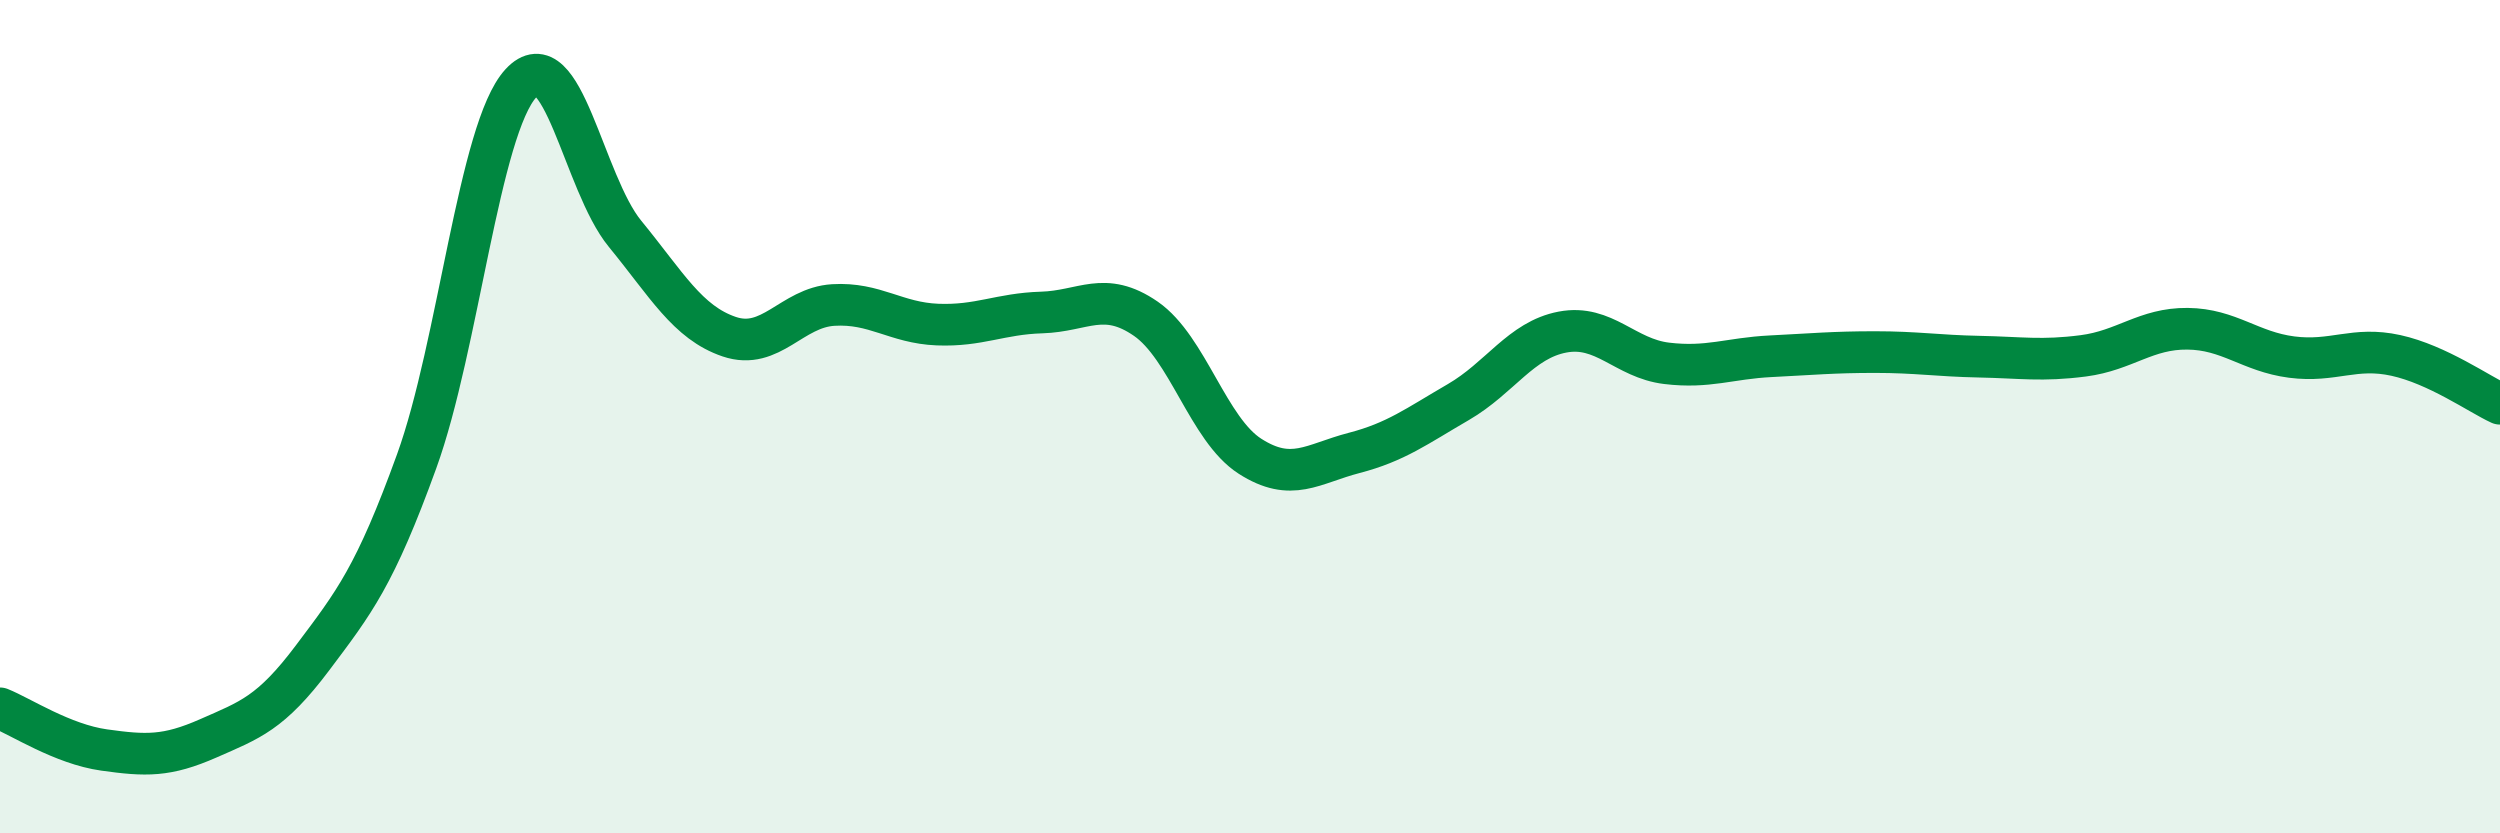
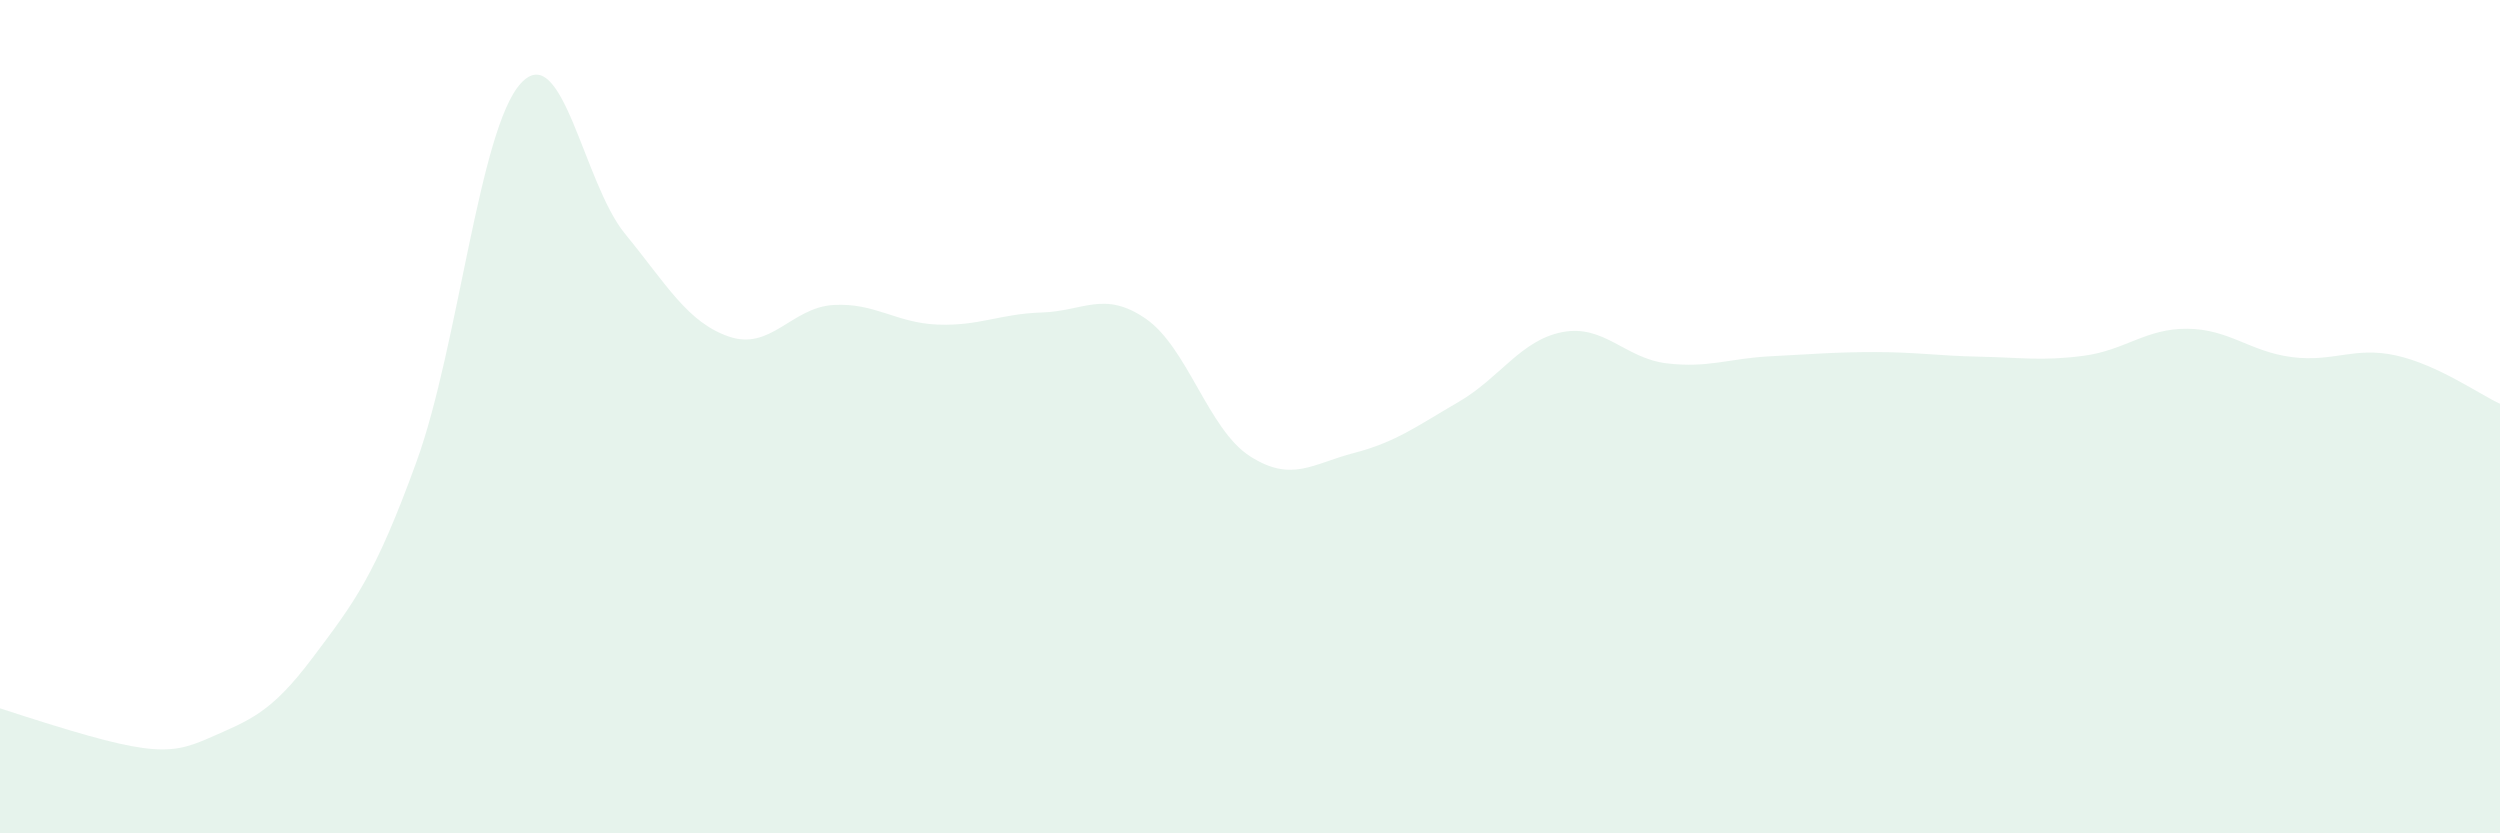
<svg xmlns="http://www.w3.org/2000/svg" width="60" height="20" viewBox="0 0 60 20">
-   <path d="M 0,17 C 0.5,17.2 1.5,17.86 2.5,18 C 3.5,18.14 4,18.16 5,17.72 C 6,17.28 6.5,17.12 7.5,15.79 C 8.5,14.46 9,13.83 10,11.07 C 11,8.31 11.5,3.09 12.5,2 C 13.5,0.91 14,4.39 15,5.61 C 16,6.83 16.5,7.74 17.5,8.08 C 18.5,8.42 19,7.38 20,7.32 C 21,7.26 21.5,7.75 22.5,7.79 C 23.5,7.83 24,7.53 25,7.5 C 26,7.47 26.5,6.96 27.5,7.65 C 28.5,8.34 29,10.31 30,10.95 C 31,11.59 31.5,11.13 32.5,10.87 C 33.5,10.61 34,10.23 35,9.65 C 36,9.07 36.5,8.16 37.5,7.97 C 38.5,7.78 39,8.6 40,8.72 C 41,8.84 41.5,8.6 42.5,8.55 C 43.5,8.5 44,8.45 45,8.45 C 46,8.45 46.5,8.54 47.5,8.56 C 48.5,8.58 49,8.67 50,8.54 C 51,8.41 51.5,7.88 52.5,7.89 C 53.5,7.9 54,8.44 55,8.57 C 56,8.7 56.5,8.31 57.5,8.53 C 58.5,8.75 59.5,9.46 60,9.69L60 20L0 20Z" fill="#008740" opacity="0.1" stroke-linecap="round" stroke-linejoin="round" />
-   <path d="M 0,17 C 0.5,17.2 1.5,17.86 2.5,18 C 3.5,18.14 4,18.16 5,17.72 C 6,17.28 6.5,17.12 7.5,15.79 C 8.5,14.46 9,13.83 10,11.07 C 11,8.31 11.5,3.09 12.5,2 C 13.5,0.91 14,4.39 15,5.61 C 16,6.83 16.5,7.74 17.5,8.08 C 18.5,8.42 19,7.38 20,7.32 C 21,7.26 21.5,7.75 22.5,7.79 C 23.5,7.83 24,7.53 25,7.5 C 26,7.47 26.5,6.96 27.5,7.65 C 28.5,8.34 29,10.31 30,10.95 C 31,11.59 31.5,11.13 32.5,10.87 C 33.5,10.61 34,10.23 35,9.65 C 36,9.07 36.5,8.16 37.5,7.97 C 38.5,7.78 39,8.6 40,8.72 C 41,8.84 41.5,8.6 42.5,8.55 C 43.5,8.5 44,8.45 45,8.45 C 46,8.45 46.5,8.54 47.5,8.56 C 48.5,8.58 49,8.67 50,8.54 C 51,8.41 51.5,7.88 52.5,7.89 C 53.5,7.9 54,8.44 55,8.57 C 56,8.7 56.5,8.31 57.5,8.53 C 58.5,8.75 59.5,9.46 60,9.69" stroke="#008740" stroke-width="1" fill="none" stroke-linecap="round" stroke-linejoin="round" />
+   <path d="M 0,17 C 3.5,18.14 4,18.16 5,17.72 C 6,17.28 6.5,17.12 7.5,15.79 C 8.5,14.46 9,13.83 10,11.07 C 11,8.31 11.5,3.09 12.5,2 C 13.5,0.91 14,4.39 15,5.61 C 16,6.83 16.5,7.74 17.5,8.08 C 18.5,8.42 19,7.38 20,7.32 C 21,7.26 21.5,7.75 22.5,7.79 C 23.5,7.83 24,7.53 25,7.5 C 26,7.47 26.5,6.96 27.5,7.65 C 28.5,8.34 29,10.31 30,10.95 C 31,11.59 31.5,11.13 32.5,10.87 C 33.5,10.61 34,10.23 35,9.65 C 36,9.07 36.5,8.16 37.5,7.97 C 38.5,7.78 39,8.6 40,8.72 C 41,8.84 41.5,8.6 42.5,8.55 C 43.5,8.5 44,8.45 45,8.45 C 46,8.45 46.5,8.54 47.5,8.56 C 48.5,8.58 49,8.67 50,8.54 C 51,8.41 51.5,7.88 52.5,7.89 C 53.5,7.9 54,8.44 55,8.57 C 56,8.7 56.5,8.31 57.5,8.53 C 58.5,8.75 59.5,9.46 60,9.69L60 20L0 20Z" fill="#008740" opacity="0.1" stroke-linecap="round" stroke-linejoin="round" />
</svg>